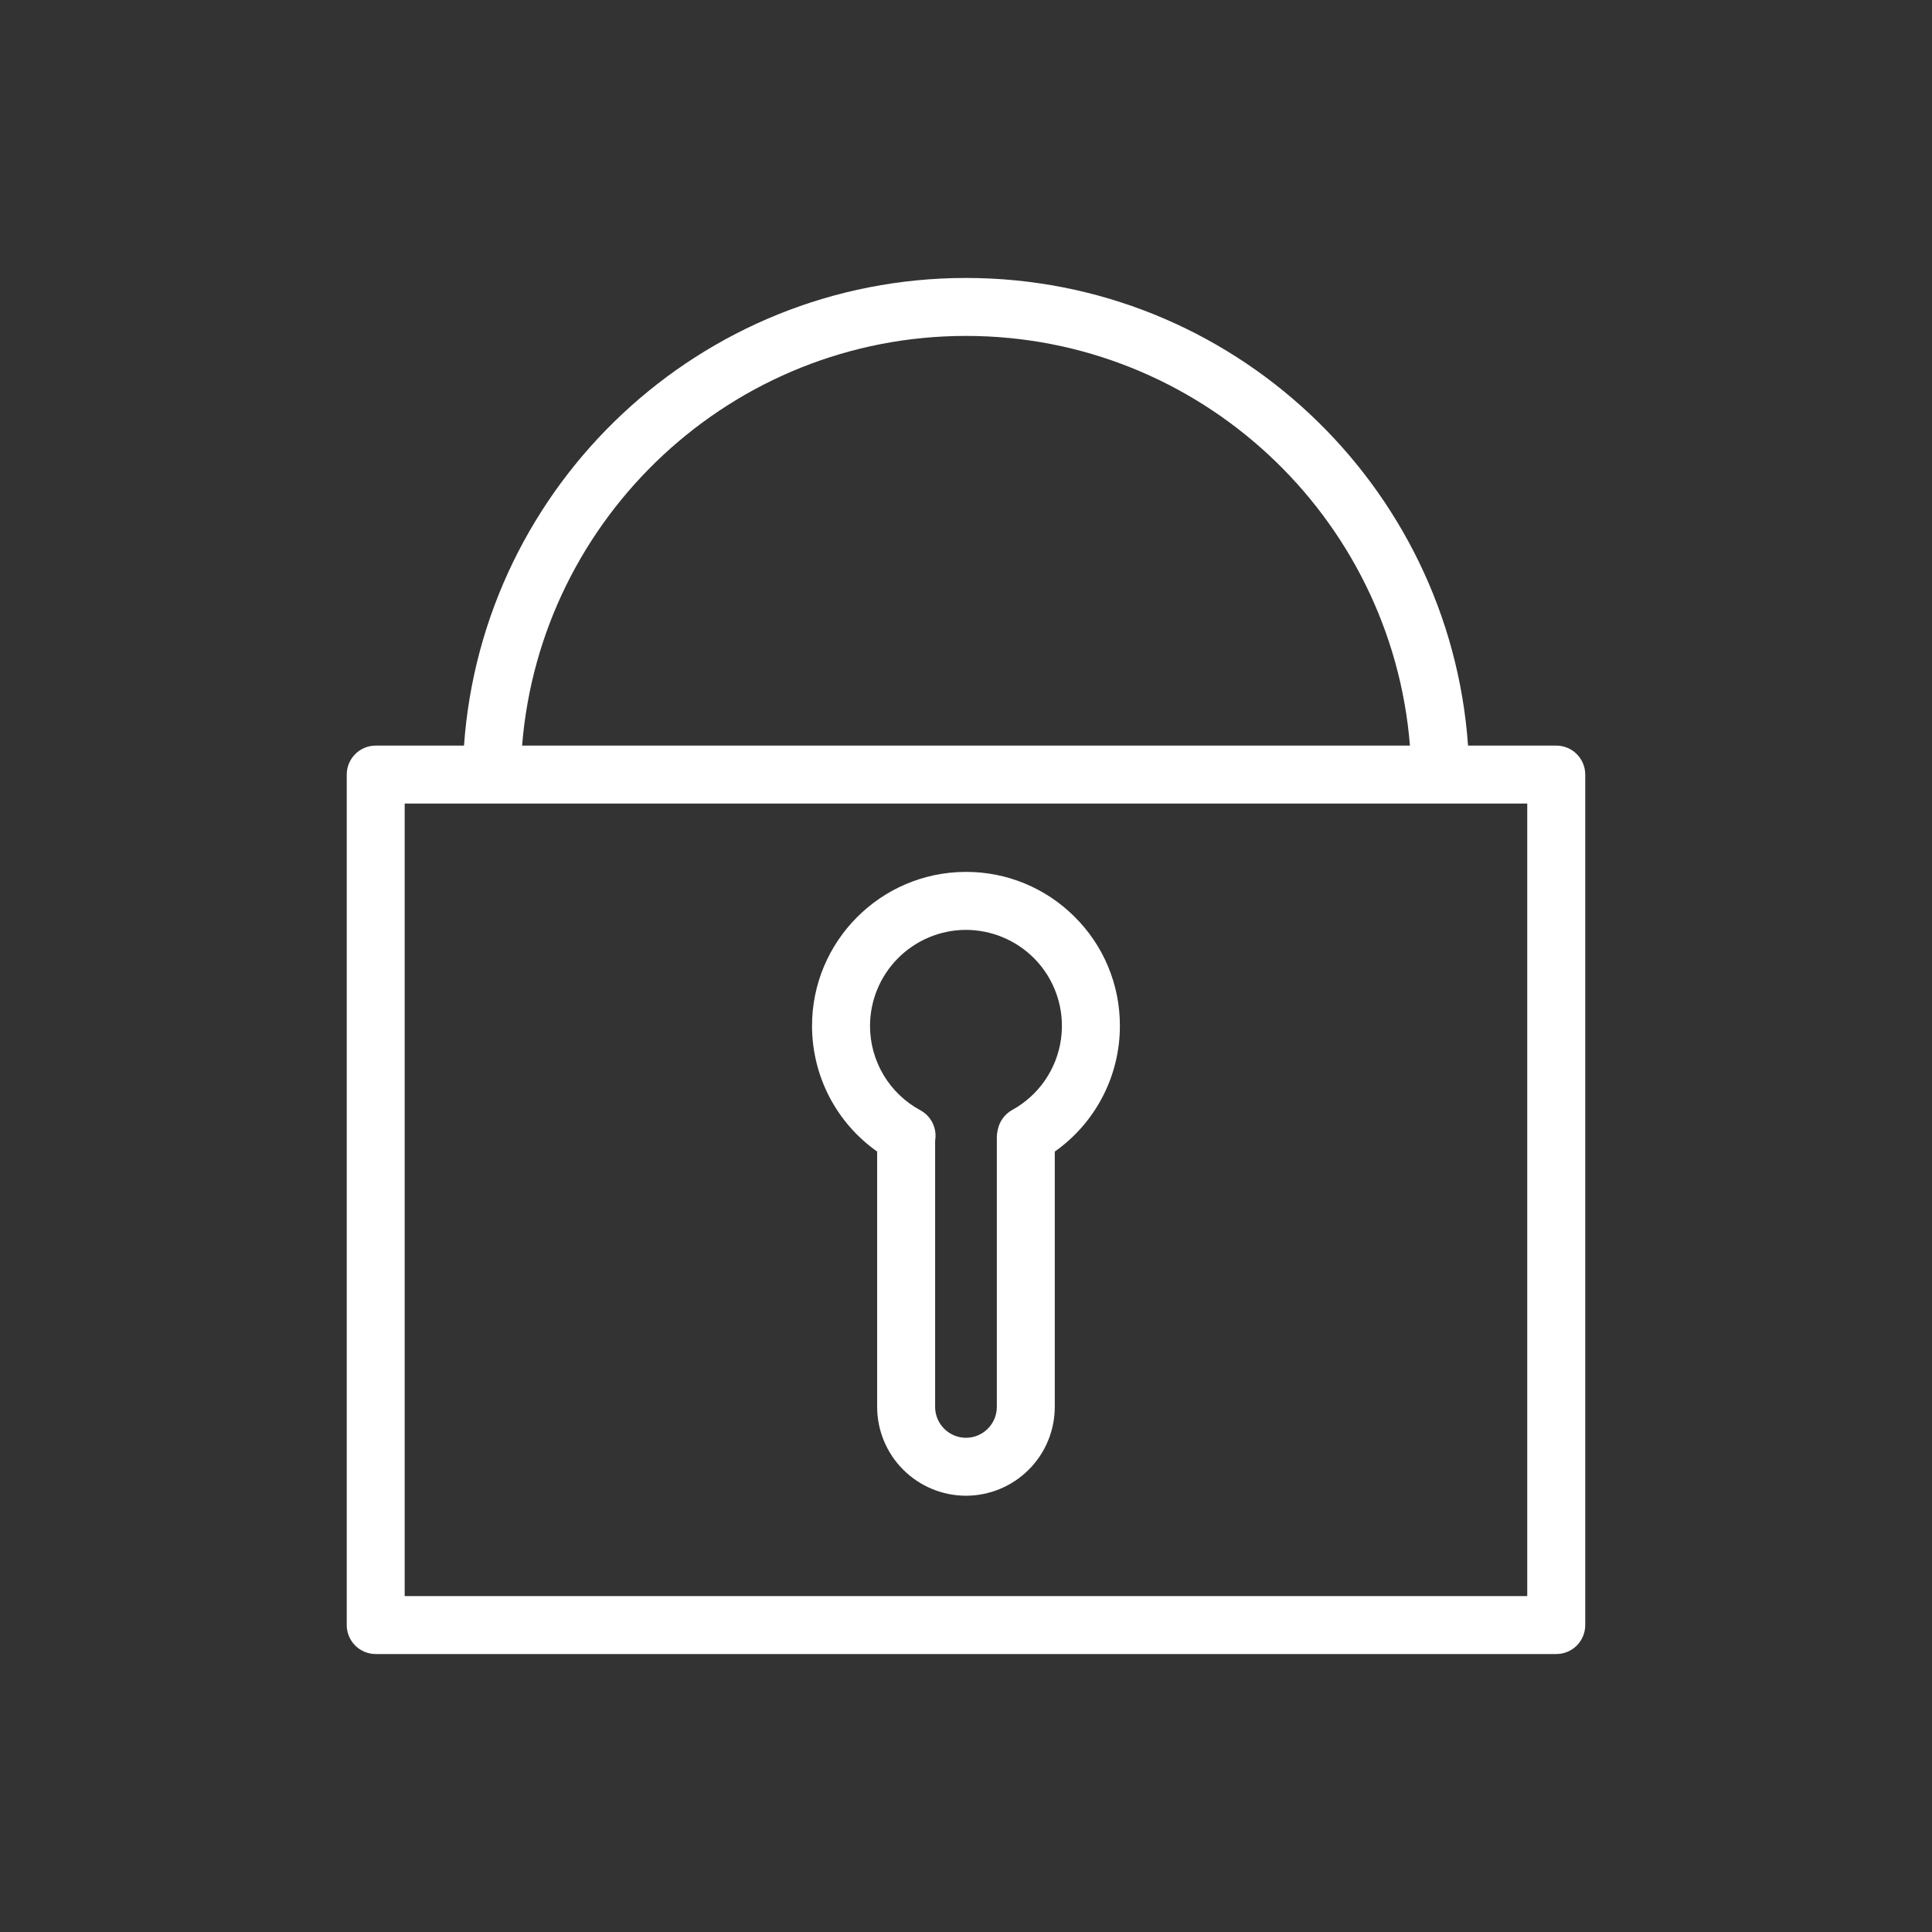
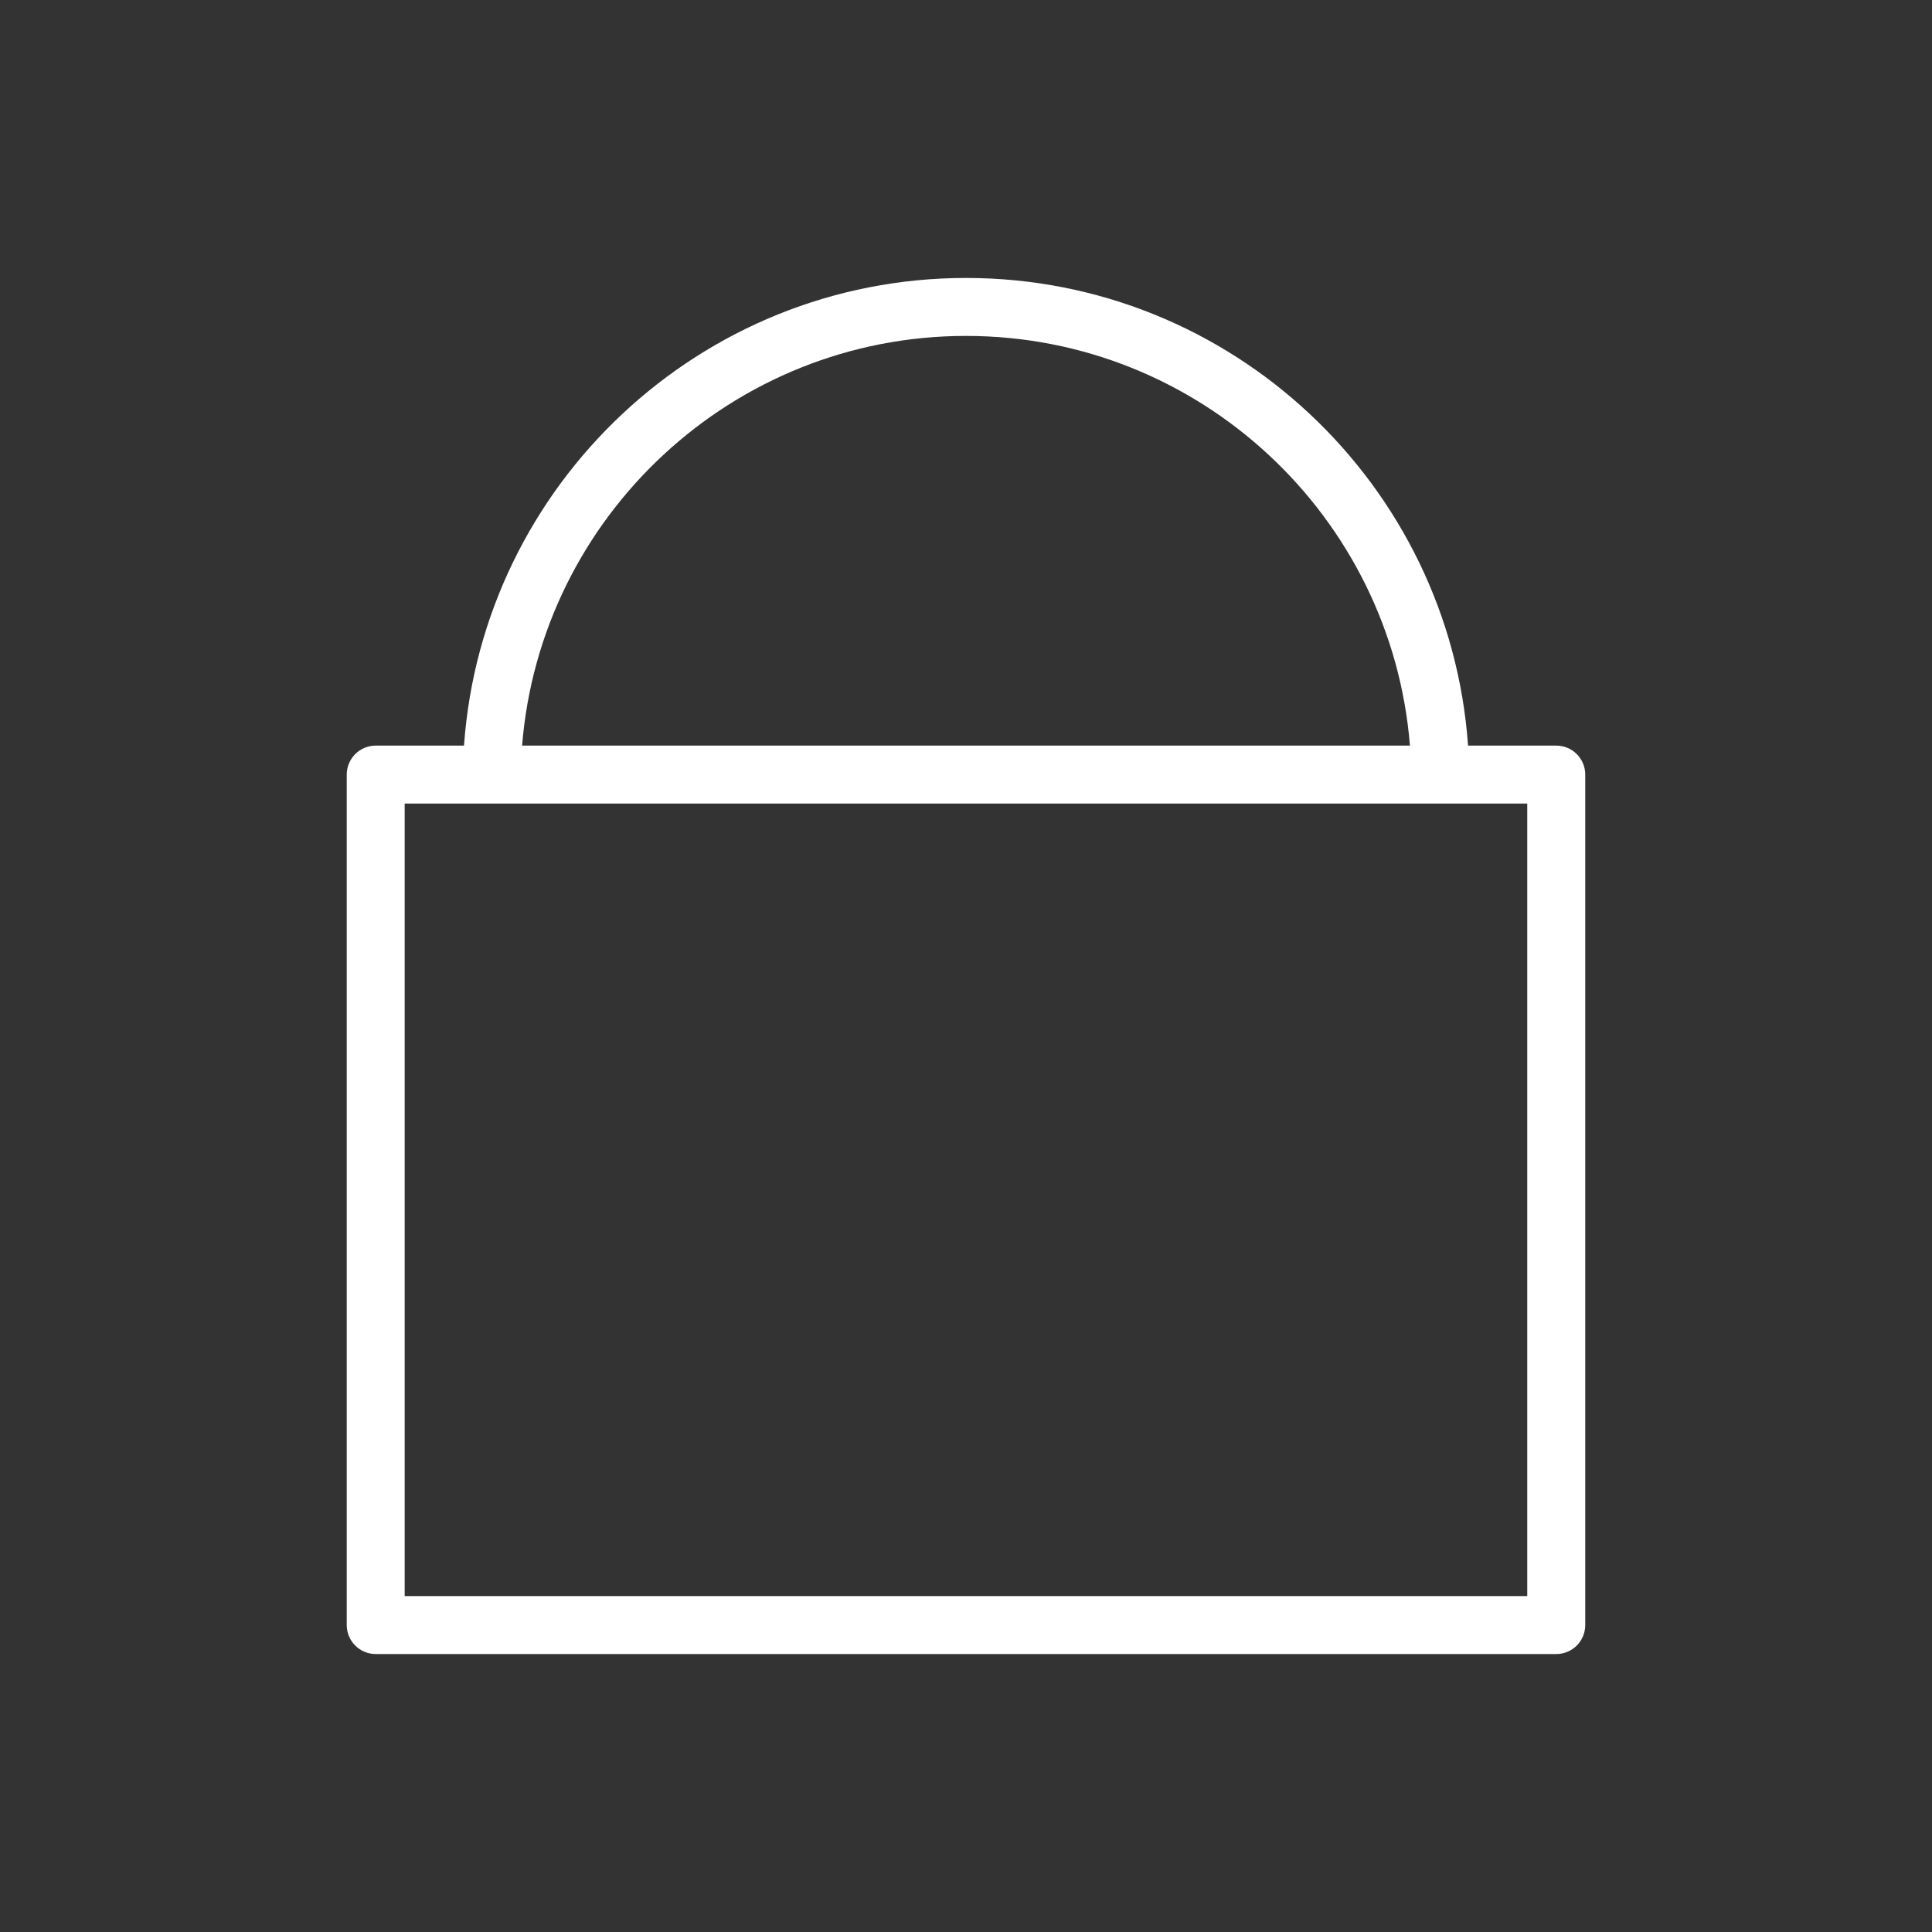
<svg xmlns="http://www.w3.org/2000/svg" width="100" height="100" viewBox="0 0 100 100" fill="none">
  <rect x="0" y="0" width="100" height="100" fill="#333333" stroke="none" />
  <path fill-rule="evenodd" clip-rule="evenodd" d="M80.552 38.592H75.986C75.032 25.086 63.746 14.387 50.002 14.387C36.257 14.387 24.972 25.086 24.017 38.592H19.447C19.049 38.592 18.668 38.75 18.387 39.032C18.105 39.313 17.947 39.694 17.947 40.092V84.113C17.947 84.511 18.105 84.893 18.387 85.174C18.668 85.455 19.049 85.613 19.447 85.613H80.552C80.95 85.613 81.332 85.455 81.613 85.174C81.894 84.893 82.052 84.511 82.052 84.113V40.092C82.052 39.694 81.894 39.313 81.613 39.032C81.332 38.75 80.95 38.592 80.552 38.592ZM50.001 17.387C62.091 17.387 72.03 26.742 72.978 38.592H27.024C27.972 26.742 37.911 17.387 50.001 17.387ZM79.052 82.613H20.946V41.592H79.05V82.613H79.052Z" fill="white" />
-   <path fill-rule="evenodd" clip-rule="evenodd" d="M49.995 45.129H49.974C45.583 45.144 42.019 48.728 42.031 53.119C42.034 54.391 42.341 55.643 42.927 56.772C43.514 57.9 44.362 58.871 45.401 59.604V72.82C45.402 74.039 45.887 75.208 46.749 76.07C47.611 76.932 48.779 77.417 49.998 77.419C51.217 77.417 52.386 76.932 53.248 76.07C54.11 75.208 54.594 74.039 54.595 72.82V59.606C55.64 58.868 56.492 57.89 57.079 56.753C57.666 55.616 57.97 54.355 57.965 53.076C57.965 52.029 57.758 50.993 57.355 50.027C56.952 49.06 56.361 48.184 55.616 47.448C54.878 46.71 54.002 46.126 53.037 45.727C52.073 45.33 51.039 45.126 49.995 45.129ZM52.393 57.451C52.206 57.554 52.043 57.696 51.915 57.868C51.787 58.039 51.697 58.236 51.651 58.445L51.63 58.544C51.608 58.649 51.597 58.756 51.596 58.863V72.82C51.596 73.702 50.88 74.419 49.999 74.419C49.118 74.419 48.402 73.702 48.402 72.82V59.038C48.455 58.729 48.41 58.411 48.272 58.129C48.135 57.847 47.912 57.615 47.636 57.466C46.85 57.042 46.194 56.413 45.735 55.647C45.277 54.881 45.034 54.005 45.032 53.112C45.031 51.795 45.551 50.531 46.48 49.598C47.408 48.664 48.669 48.136 49.985 48.13C51.302 48.131 52.565 48.65 53.501 49.576C54.048 50.12 54.461 50.785 54.706 51.516C54.952 52.248 55.024 53.026 54.916 53.791C54.809 54.555 54.525 55.283 54.087 55.919C53.649 56.554 53.069 57.078 52.393 57.451Z" fill="white" />
</svg>